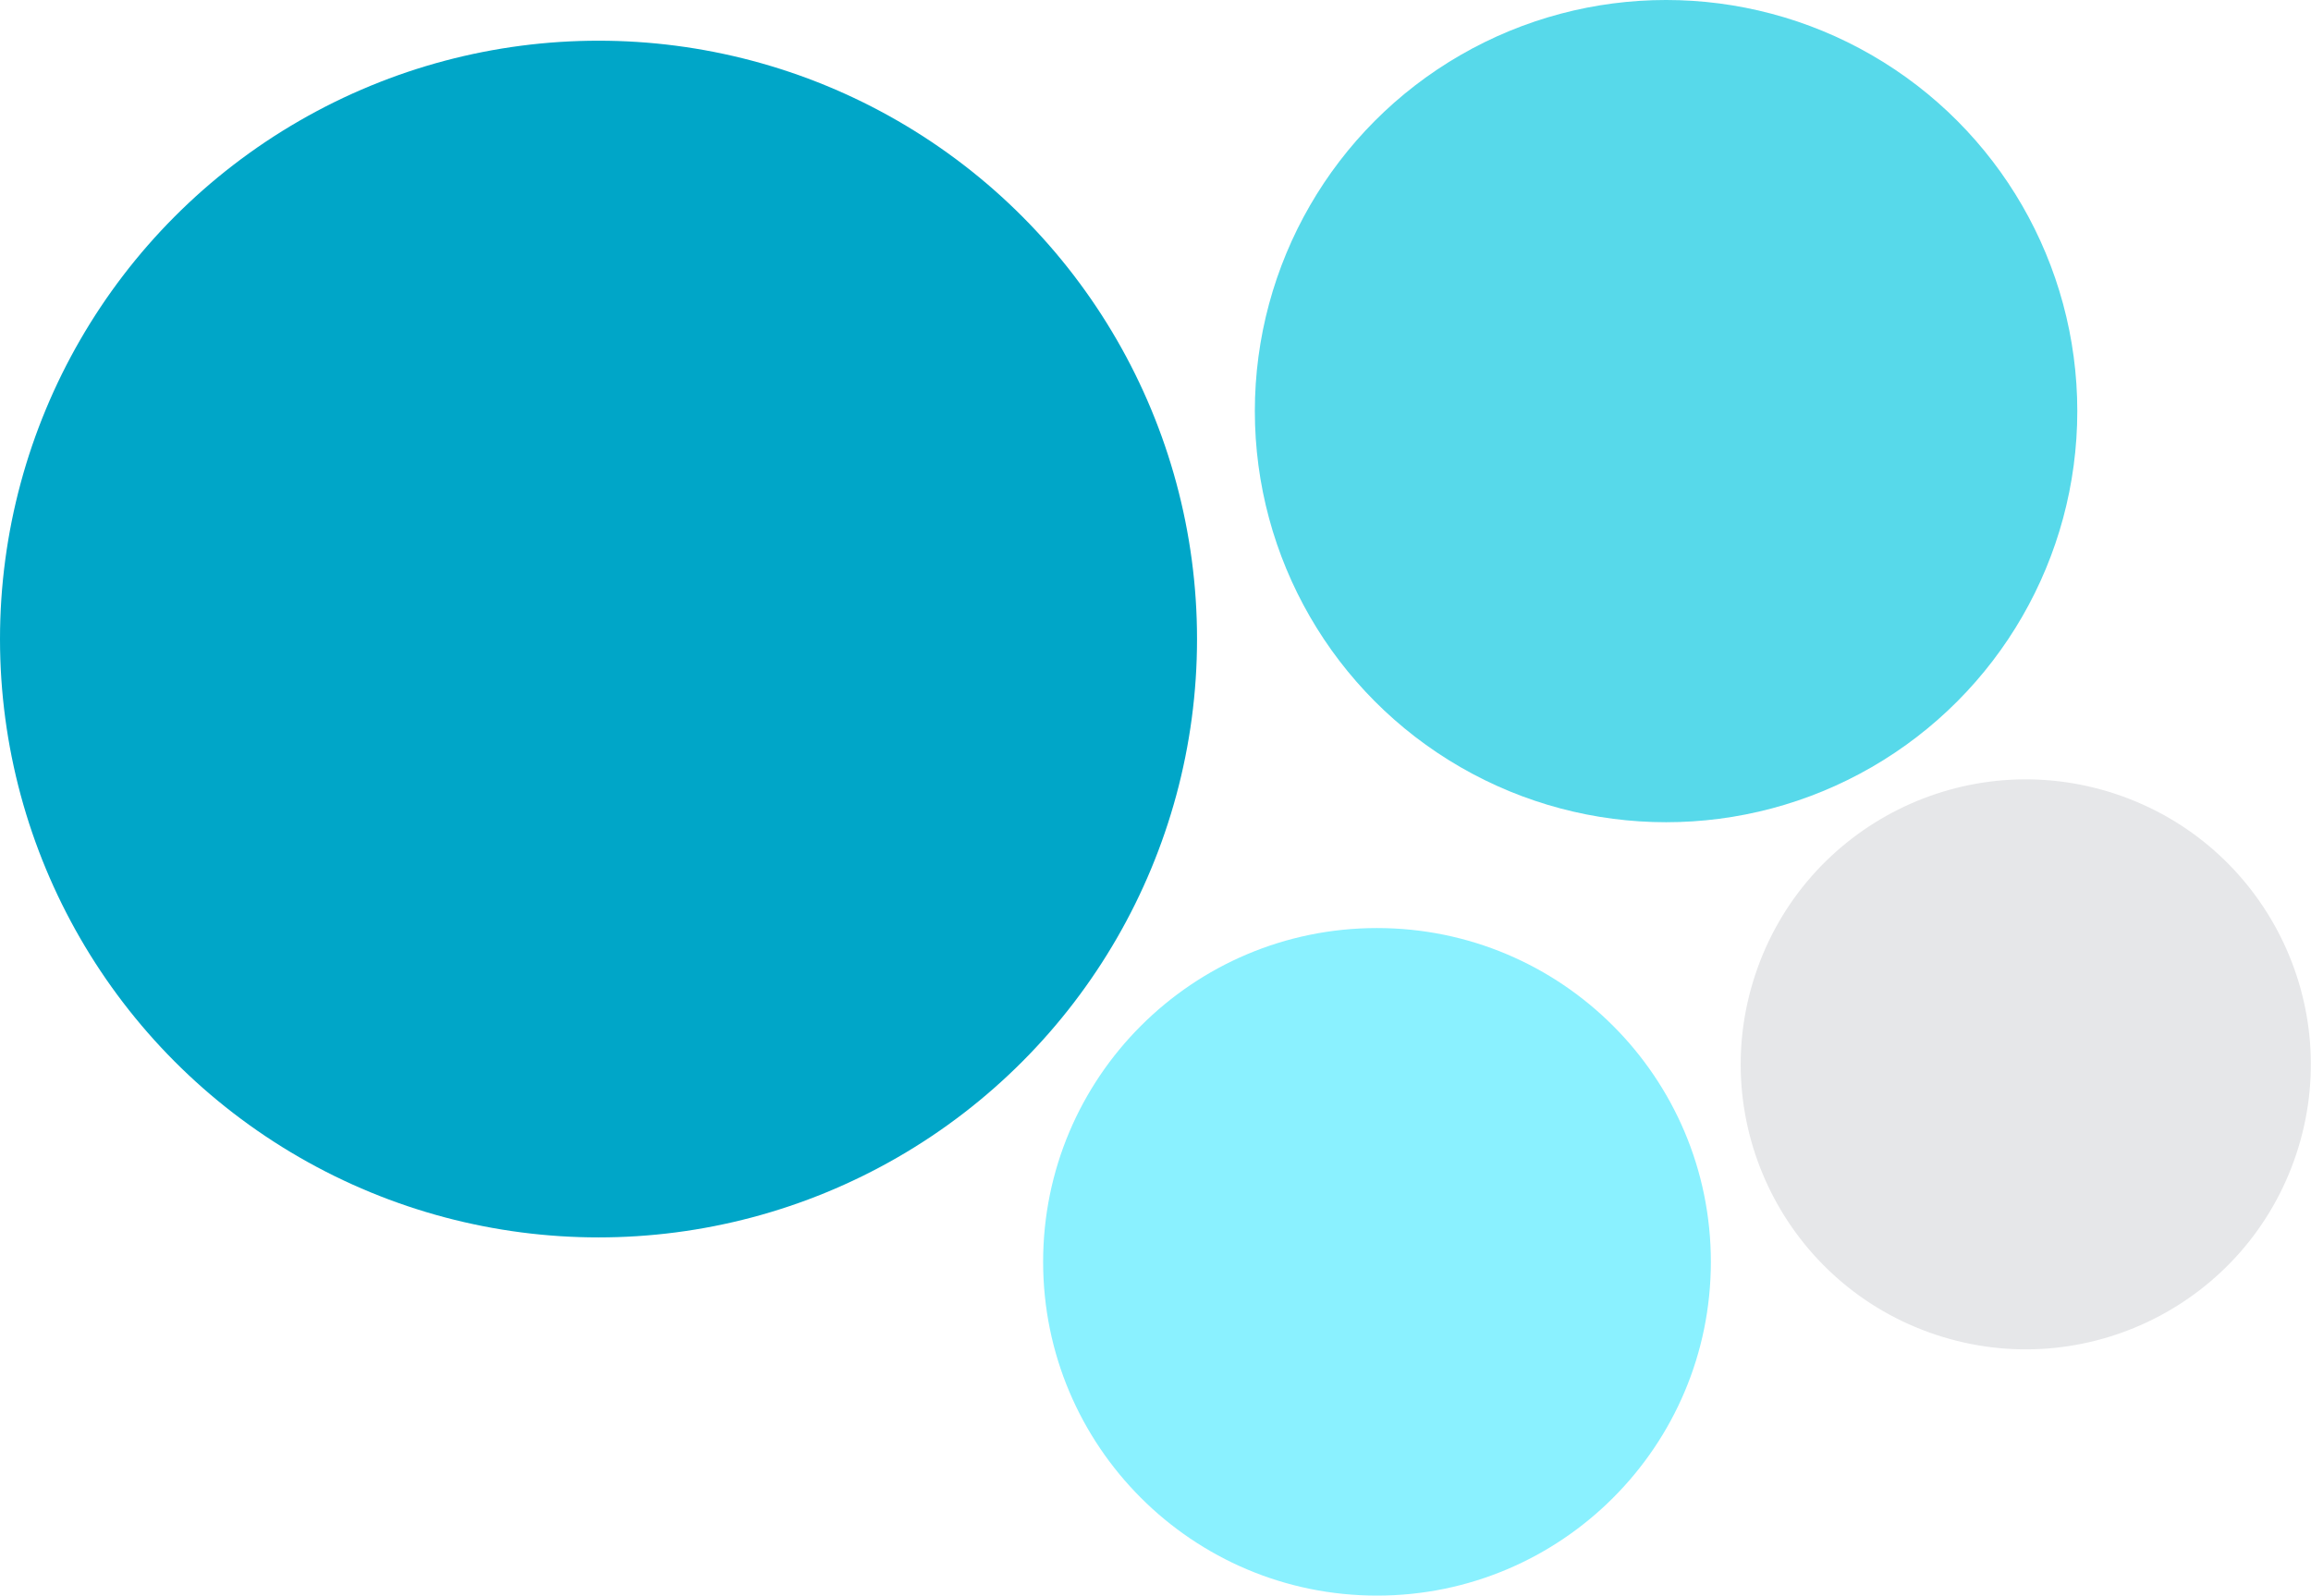
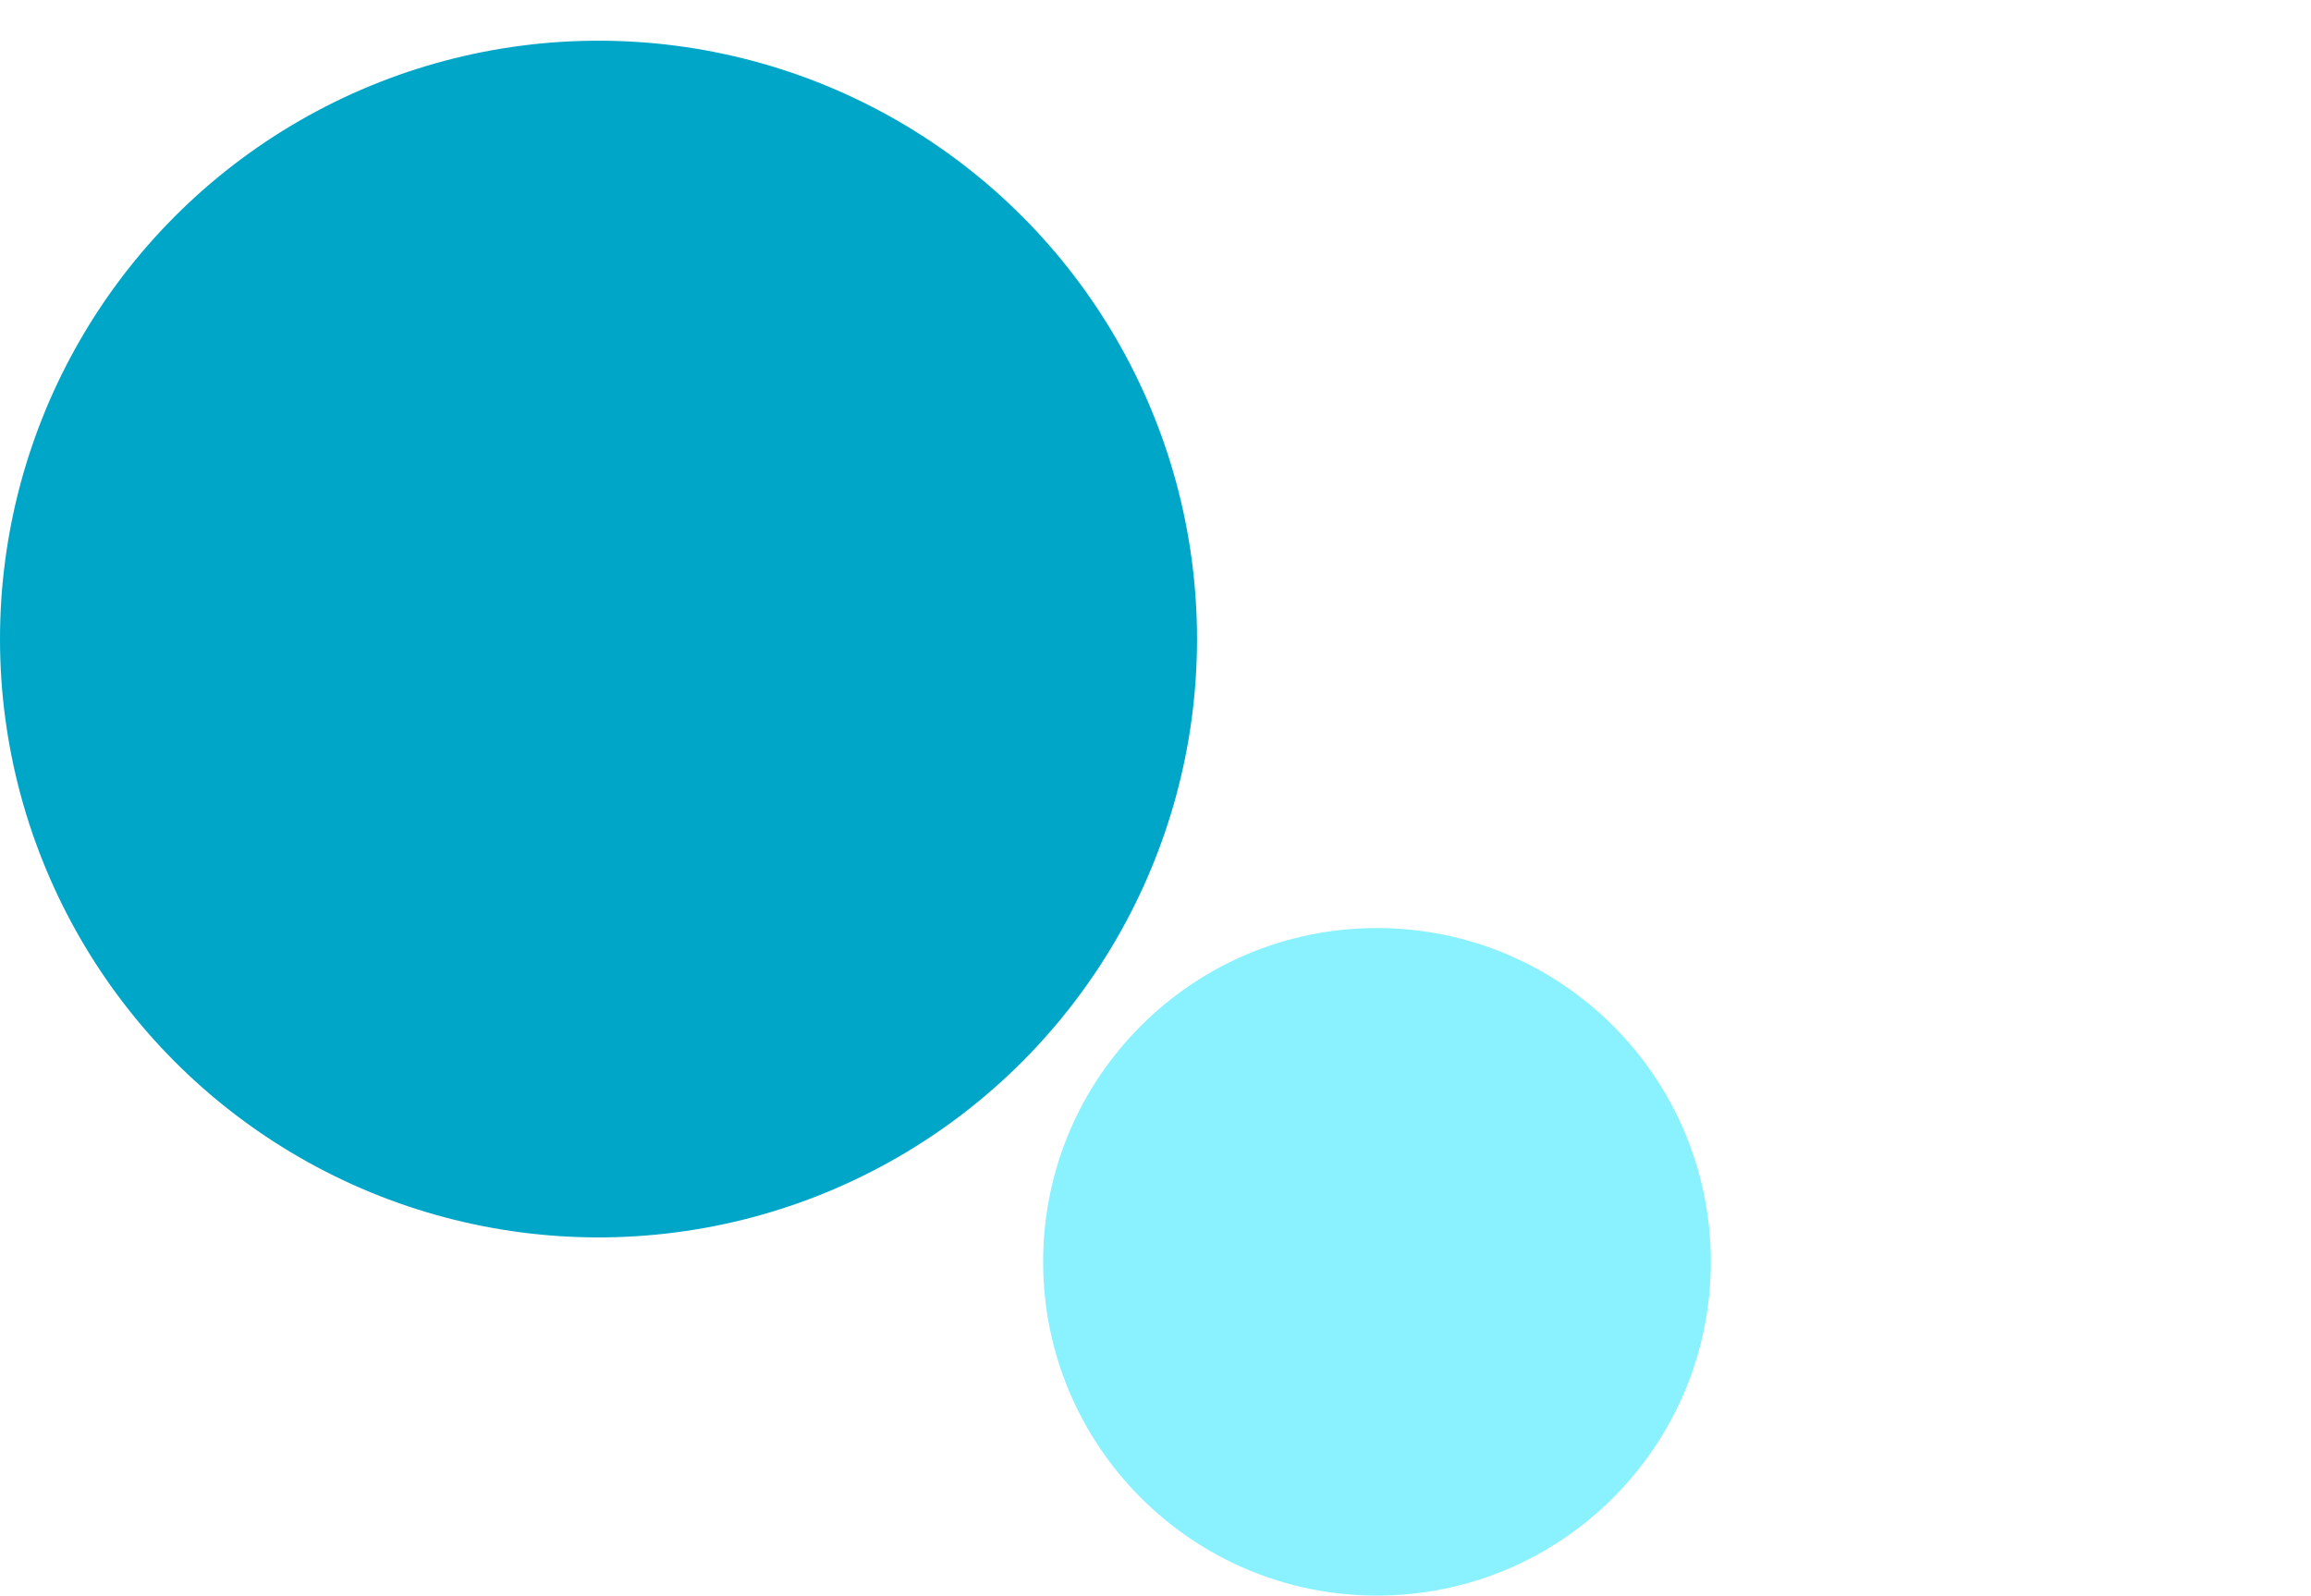
<svg xmlns="http://www.w3.org/2000/svg" id="_イヤー_2" width="283.8" height="196" version="1.1" viewBox="0 0 283.8 196">
  <defs>
    <style>
      .st0 {
        fill: #e6e7e9;
      }

      .st1 {
        fill: #57d9ea;
      }

      .st2 {
        fill: #8af1ff;
      }

      .st3 {
        fill: #00a6c8;
      }
    </style>
  </defs>
  <g id="_イヤー_1-2">
    <g>
      <circle class="st3" cx="73.5" cy="78.5" r="73.5" />
-       <circle class="st1" cx="204.6" cy="50.5" r="50.5" />
      <circle class="st2" cx="169.1" cy="155" r="41" />
-       <circle class="st0" cx="248.9" cy="130.9" r="35" transform="translate(46 325.6) rotate(-71.6)" />
    </g>
  </g>
</svg>